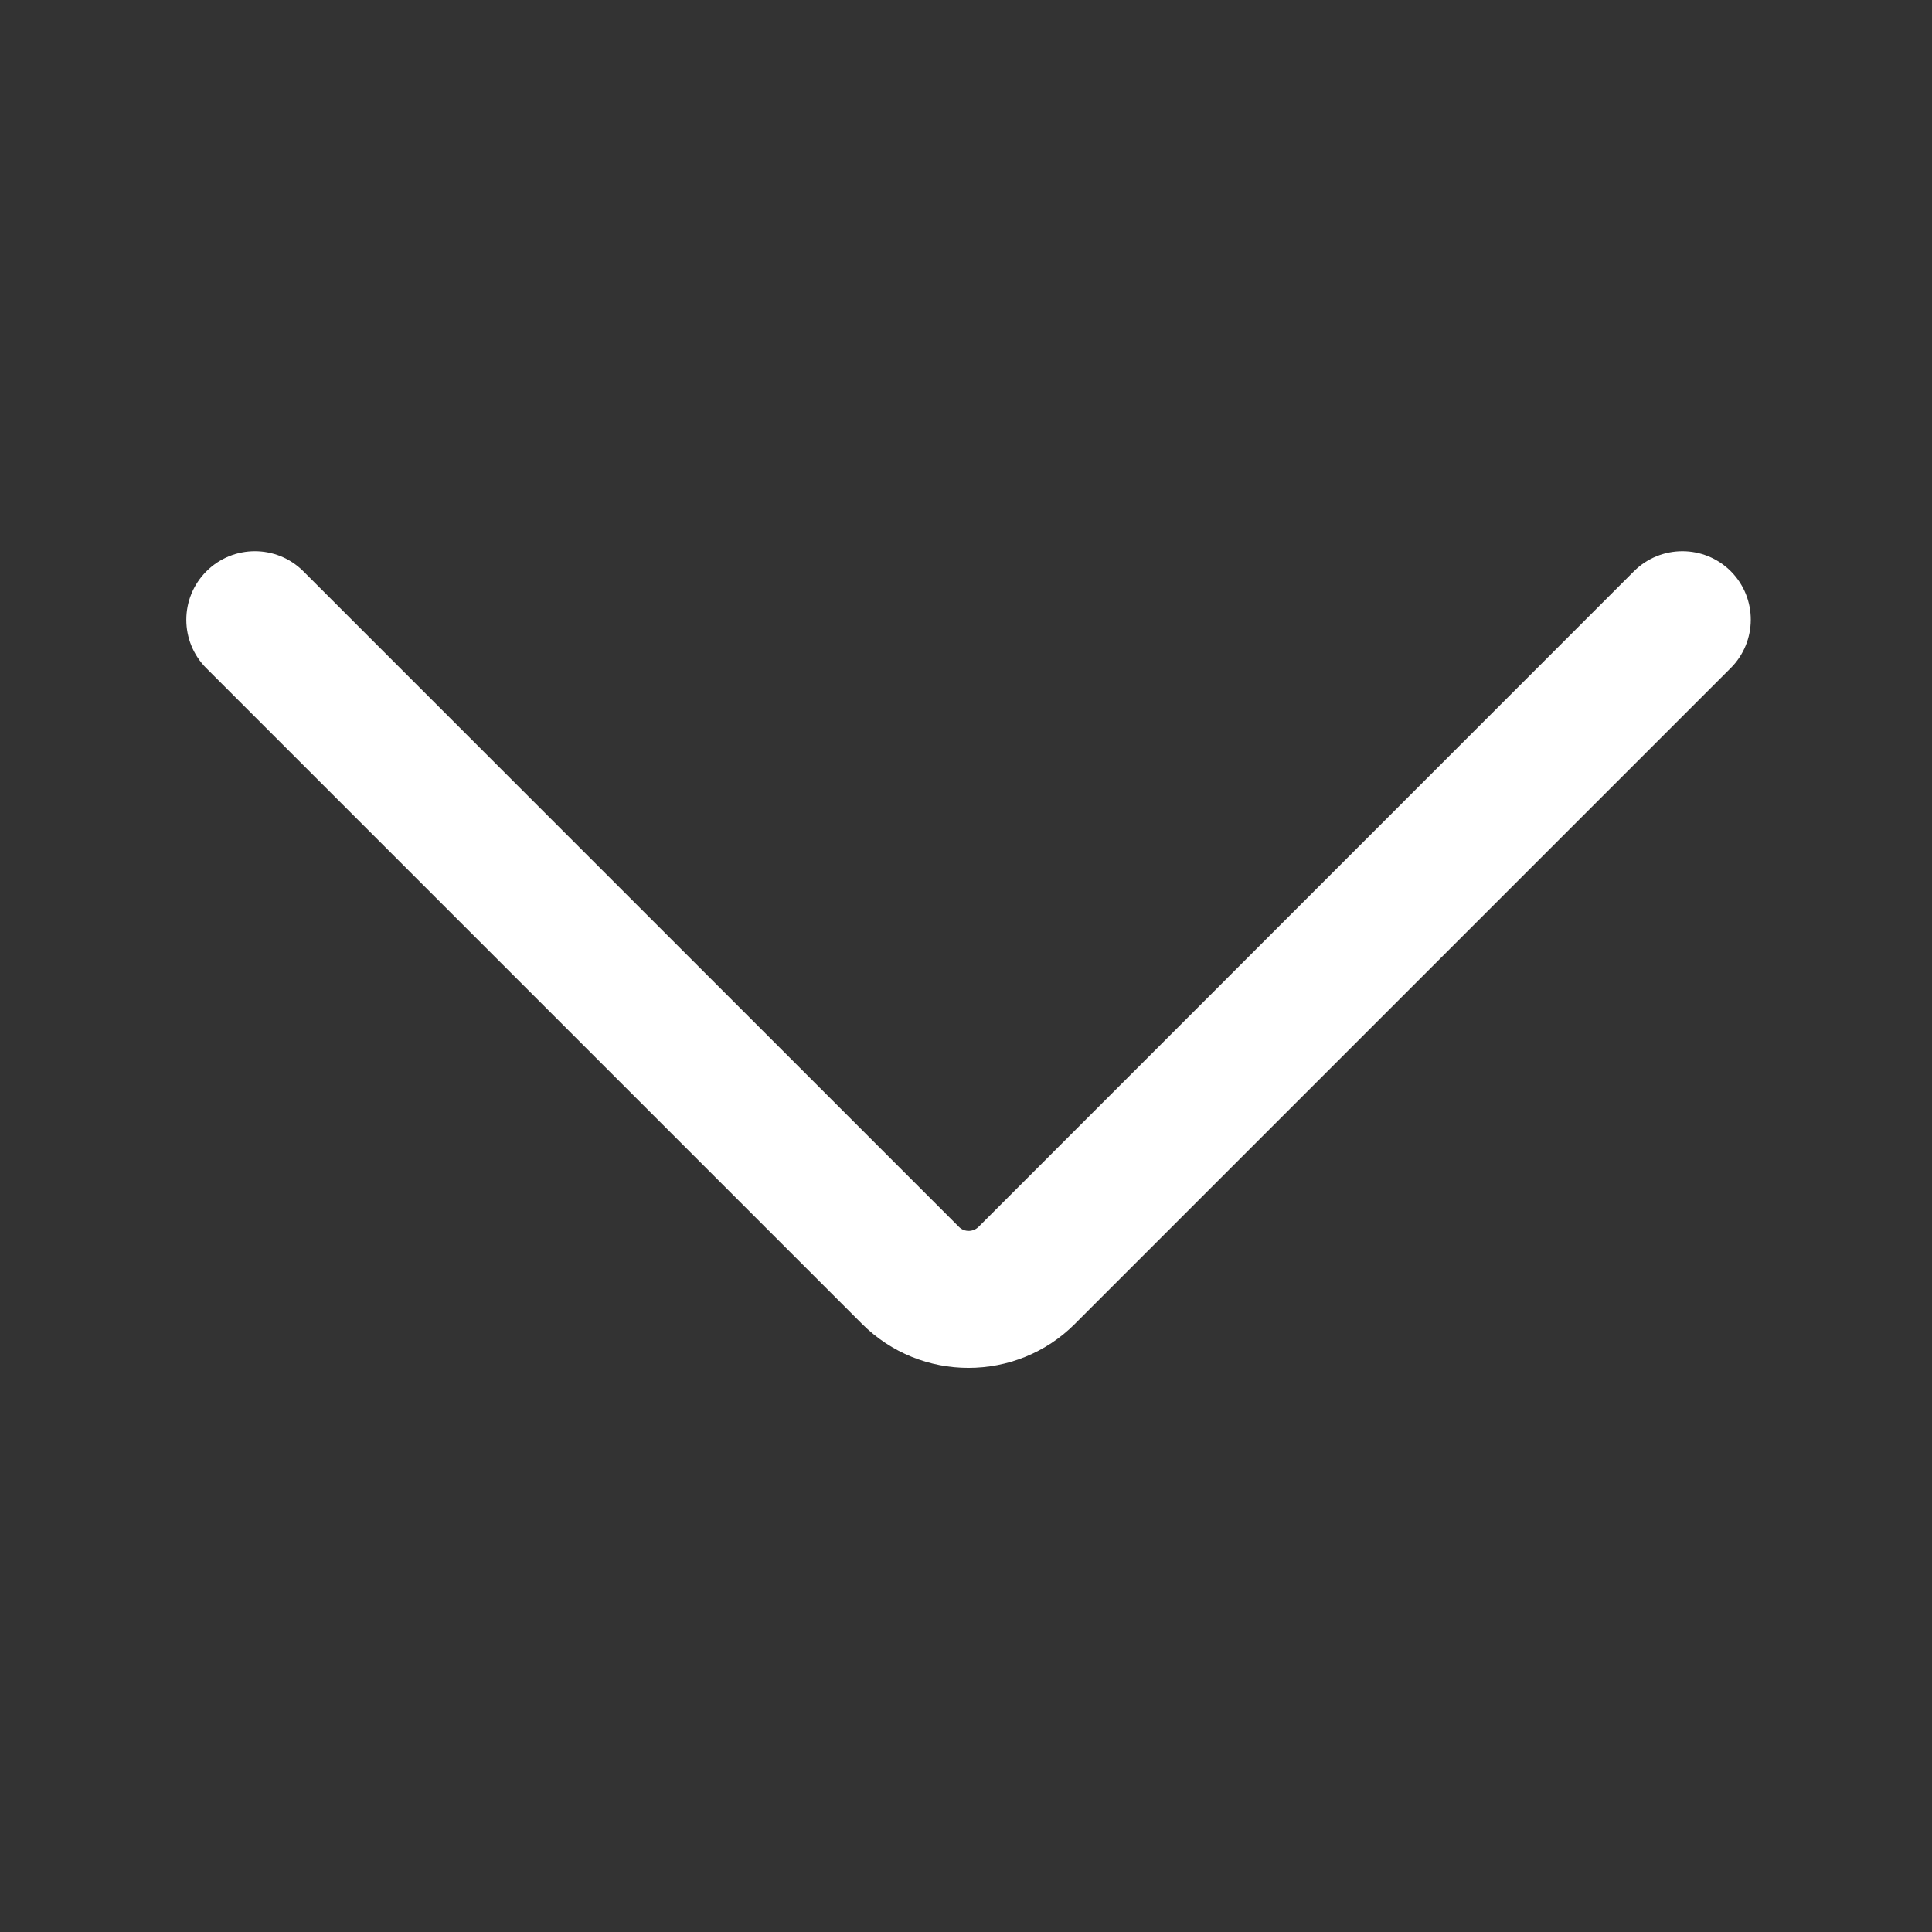
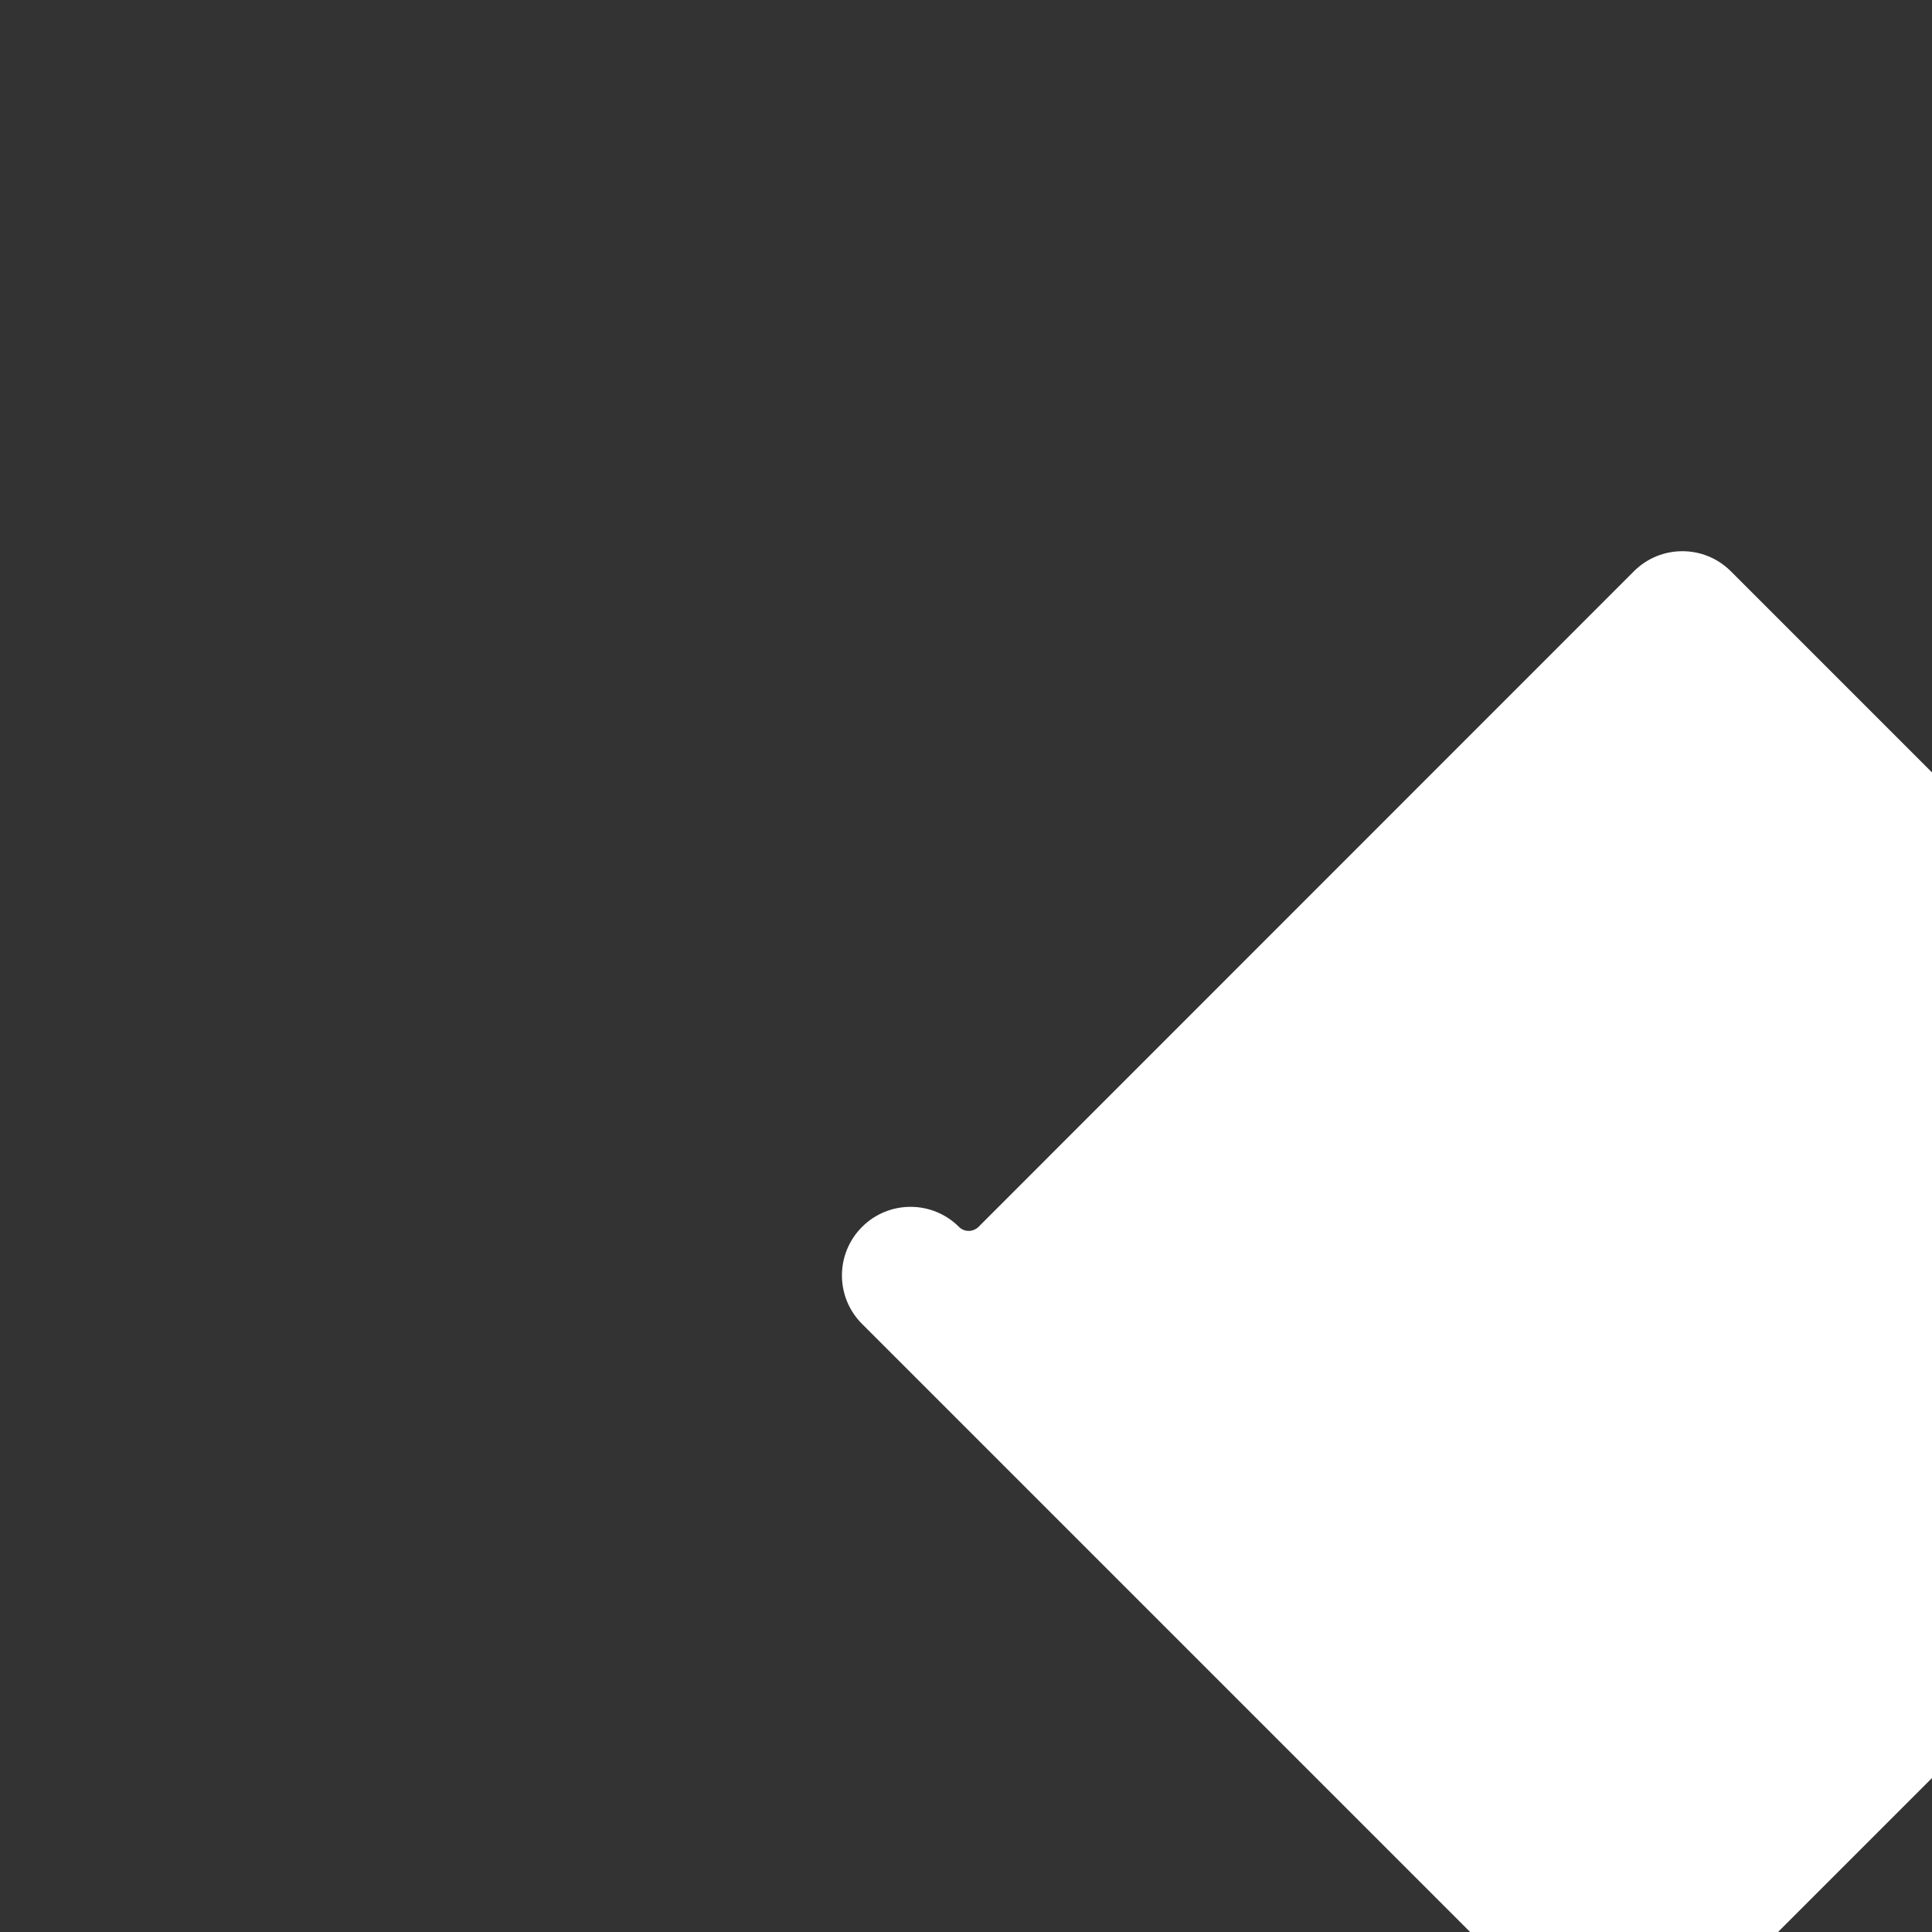
<svg xmlns="http://www.w3.org/2000/svg" t="1693215644022" class="icon" viewBox="0 0 1024 1024" version="1.1" p-id="1620" width="16" height="16">
  <rect x="0" y="0" width="1024" height="1024" fill="#333333" stroke="none" />
-   <path d="M917.4 302.8c-14.2-14.2-37.2-14.2-51.4 0L518.6 650.3c-2.9 2.8-7.5 2.8-10.3 0L160.8 302.8c-14.2-14.2-37.2-14.2-51.4 0-14.2 14.2-14.2 37.2 0 51.4l347.4 347.4c15.6 15.6 36 23.4 56.5 23.4s41-7.8 56.5-23.4l347.4-347.4c14.3-14.2 14.3-37.2 0.2-51.4z" p-id="1621" fill="#ffffff" />
+   <path d="M917.4 302.8c-14.2-14.2-37.2-14.2-51.4 0L518.6 650.3c-2.9 2.8-7.5 2.8-10.3 0c-14.2-14.2-37.2-14.2-51.4 0-14.2 14.2-14.2 37.2 0 51.4l347.4 347.4c15.6 15.6 36 23.4 56.5 23.4s41-7.8 56.5-23.4l347.4-347.4c14.3-14.2 14.3-37.2 0.2-51.4z" p-id="1621" fill="#ffffff" />
</svg>